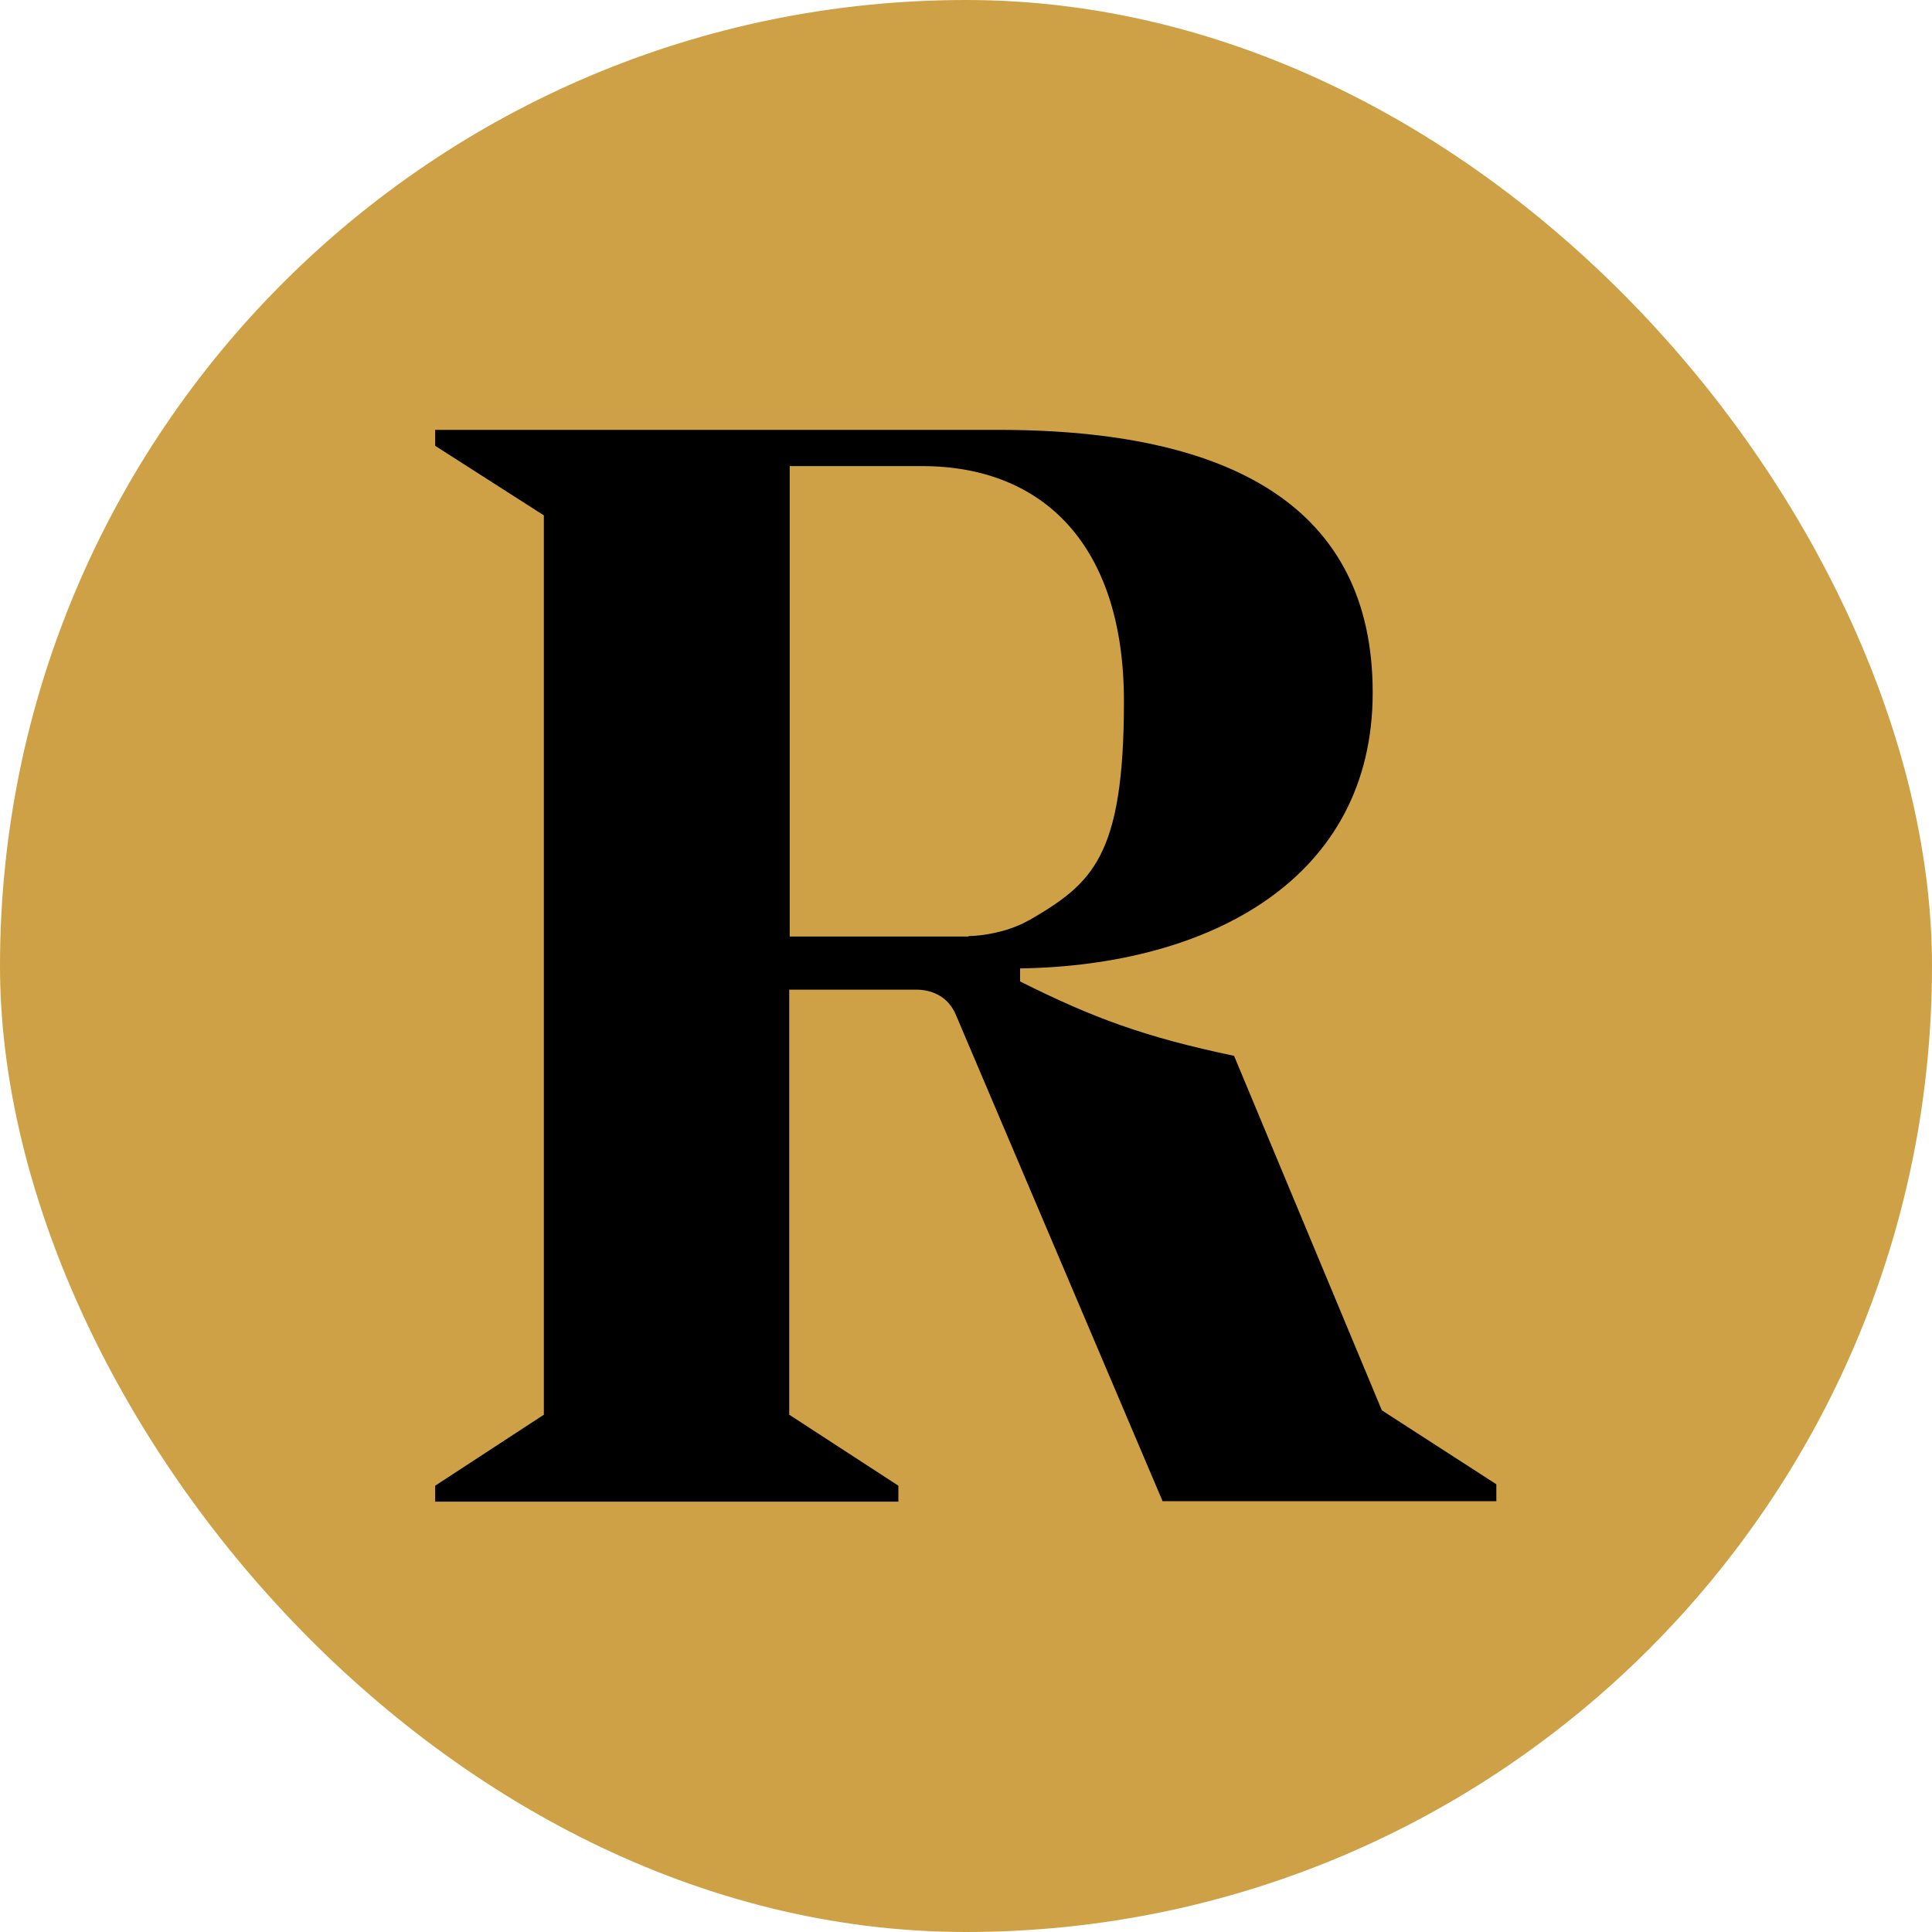
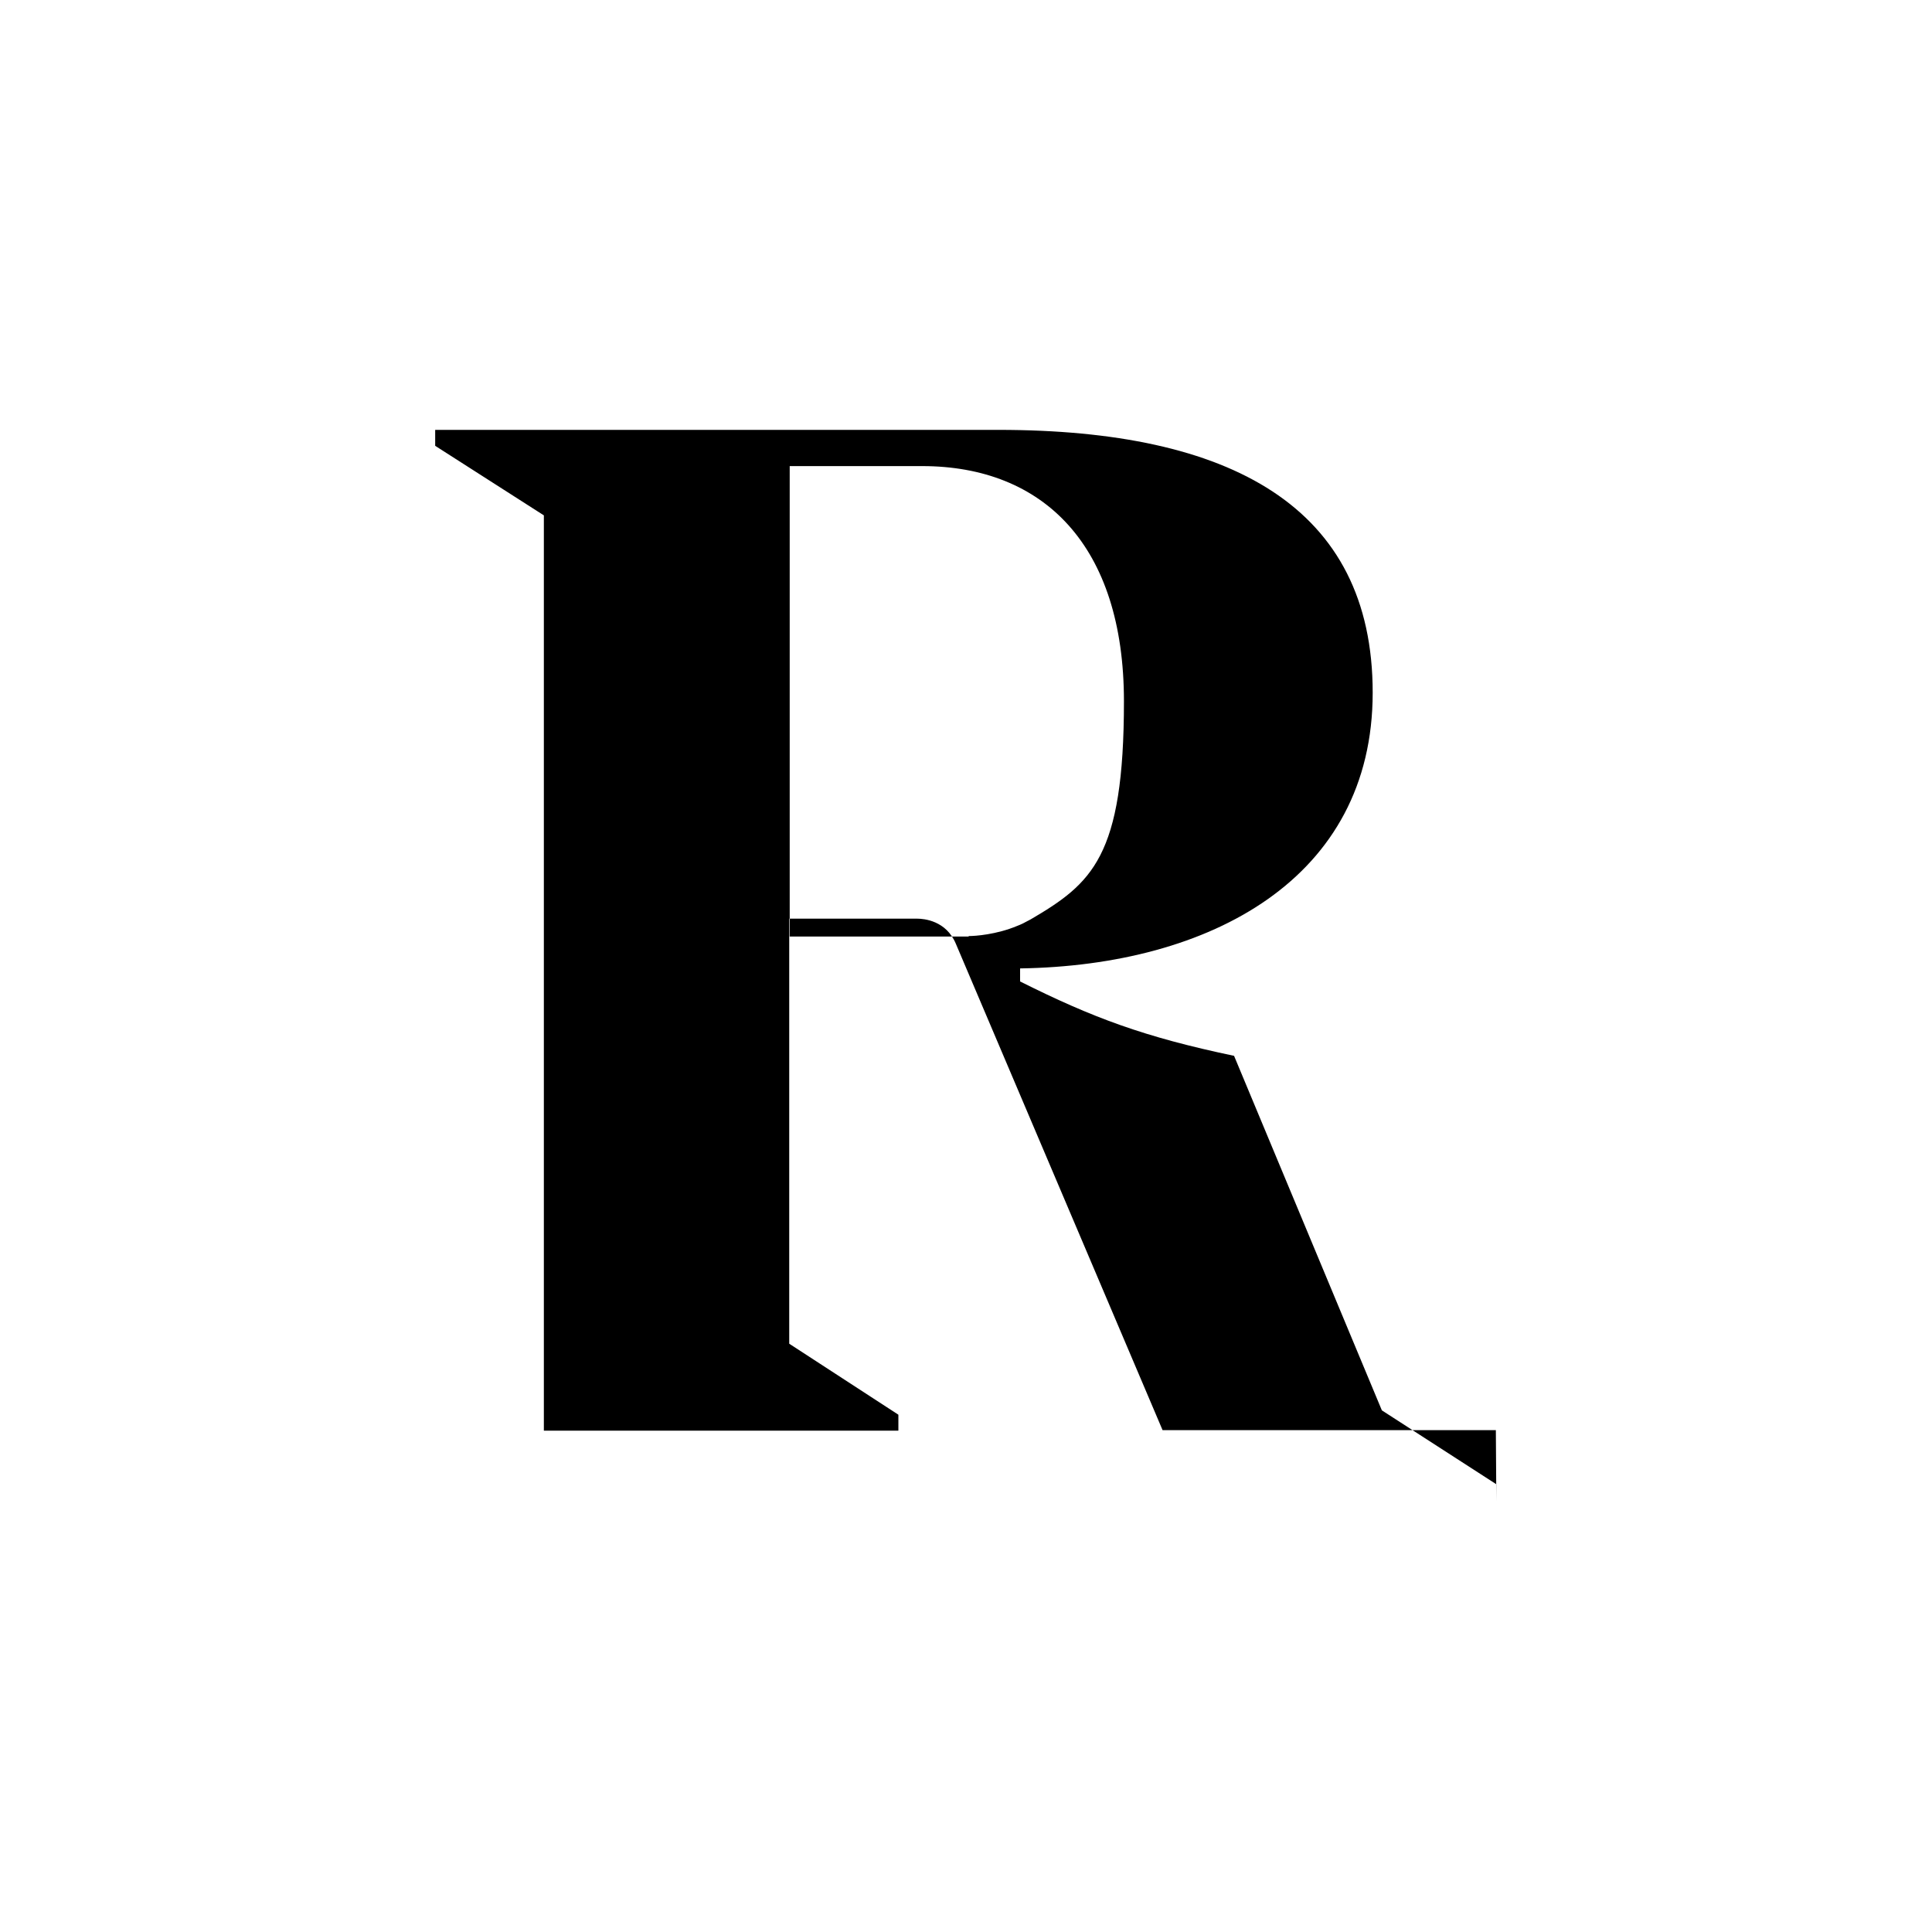
<svg xmlns="http://www.w3.org/2000/svg" data-name="Layer 1" viewBox="0 0 400 400">
-   <rect width="400" height="400" rx="200" ry="200" style="stroke-width:0;fill:#cea146" />
-   <path d="M309.8 310.9v-3.6L286.1 292l-30.6-73.4c-18.6-3.9-29.3-7.9-44.3-15.4v-2.7c39.4-.6 73-18.6 73-57.1S254.8 89 206.7 89H90.1v3.3l22.5 14.4v186.2l-22.5 14.7v3.3H186v-3.3l-22.6-14.7v-88h26.5c1.4 0 6 .4 8 5.2l42.8 100.7h69Zm-109.3-117h-37V96.5h27.4c25.2 0 41.8 16.5 41.8 48.7s-6.6 37.7-19.4 45.2c-.1 0-.3.2-.4.2-.7.4-1.5.8-2.3 1.1-4.3 1.8-8.7 2.1-10 2.1Z" style="stroke-width:0" />
+   <path d="M309.8 310.9v-3.6L286.1 292l-30.6-73.4c-18.6-3.9-29.3-7.9-44.3-15.4v-2.7c39.4-.6 73-18.6 73-57.1S254.8 89 206.7 89H90.1v3.3l22.5 14.4v186.2v3.3H186v-3.3l-22.6-14.7v-88h26.5c1.4 0 6 .4 8 5.2l42.8 100.7h69Zm-109.3-117h-37V96.5h27.4c25.2 0 41.8 16.5 41.8 48.7s-6.6 37.7-19.4 45.2c-.1 0-.3.2-.4.2-.7.4-1.5.8-2.3 1.1-4.3 1.8-8.7 2.1-10 2.1Z" style="stroke-width:0" />
</svg>